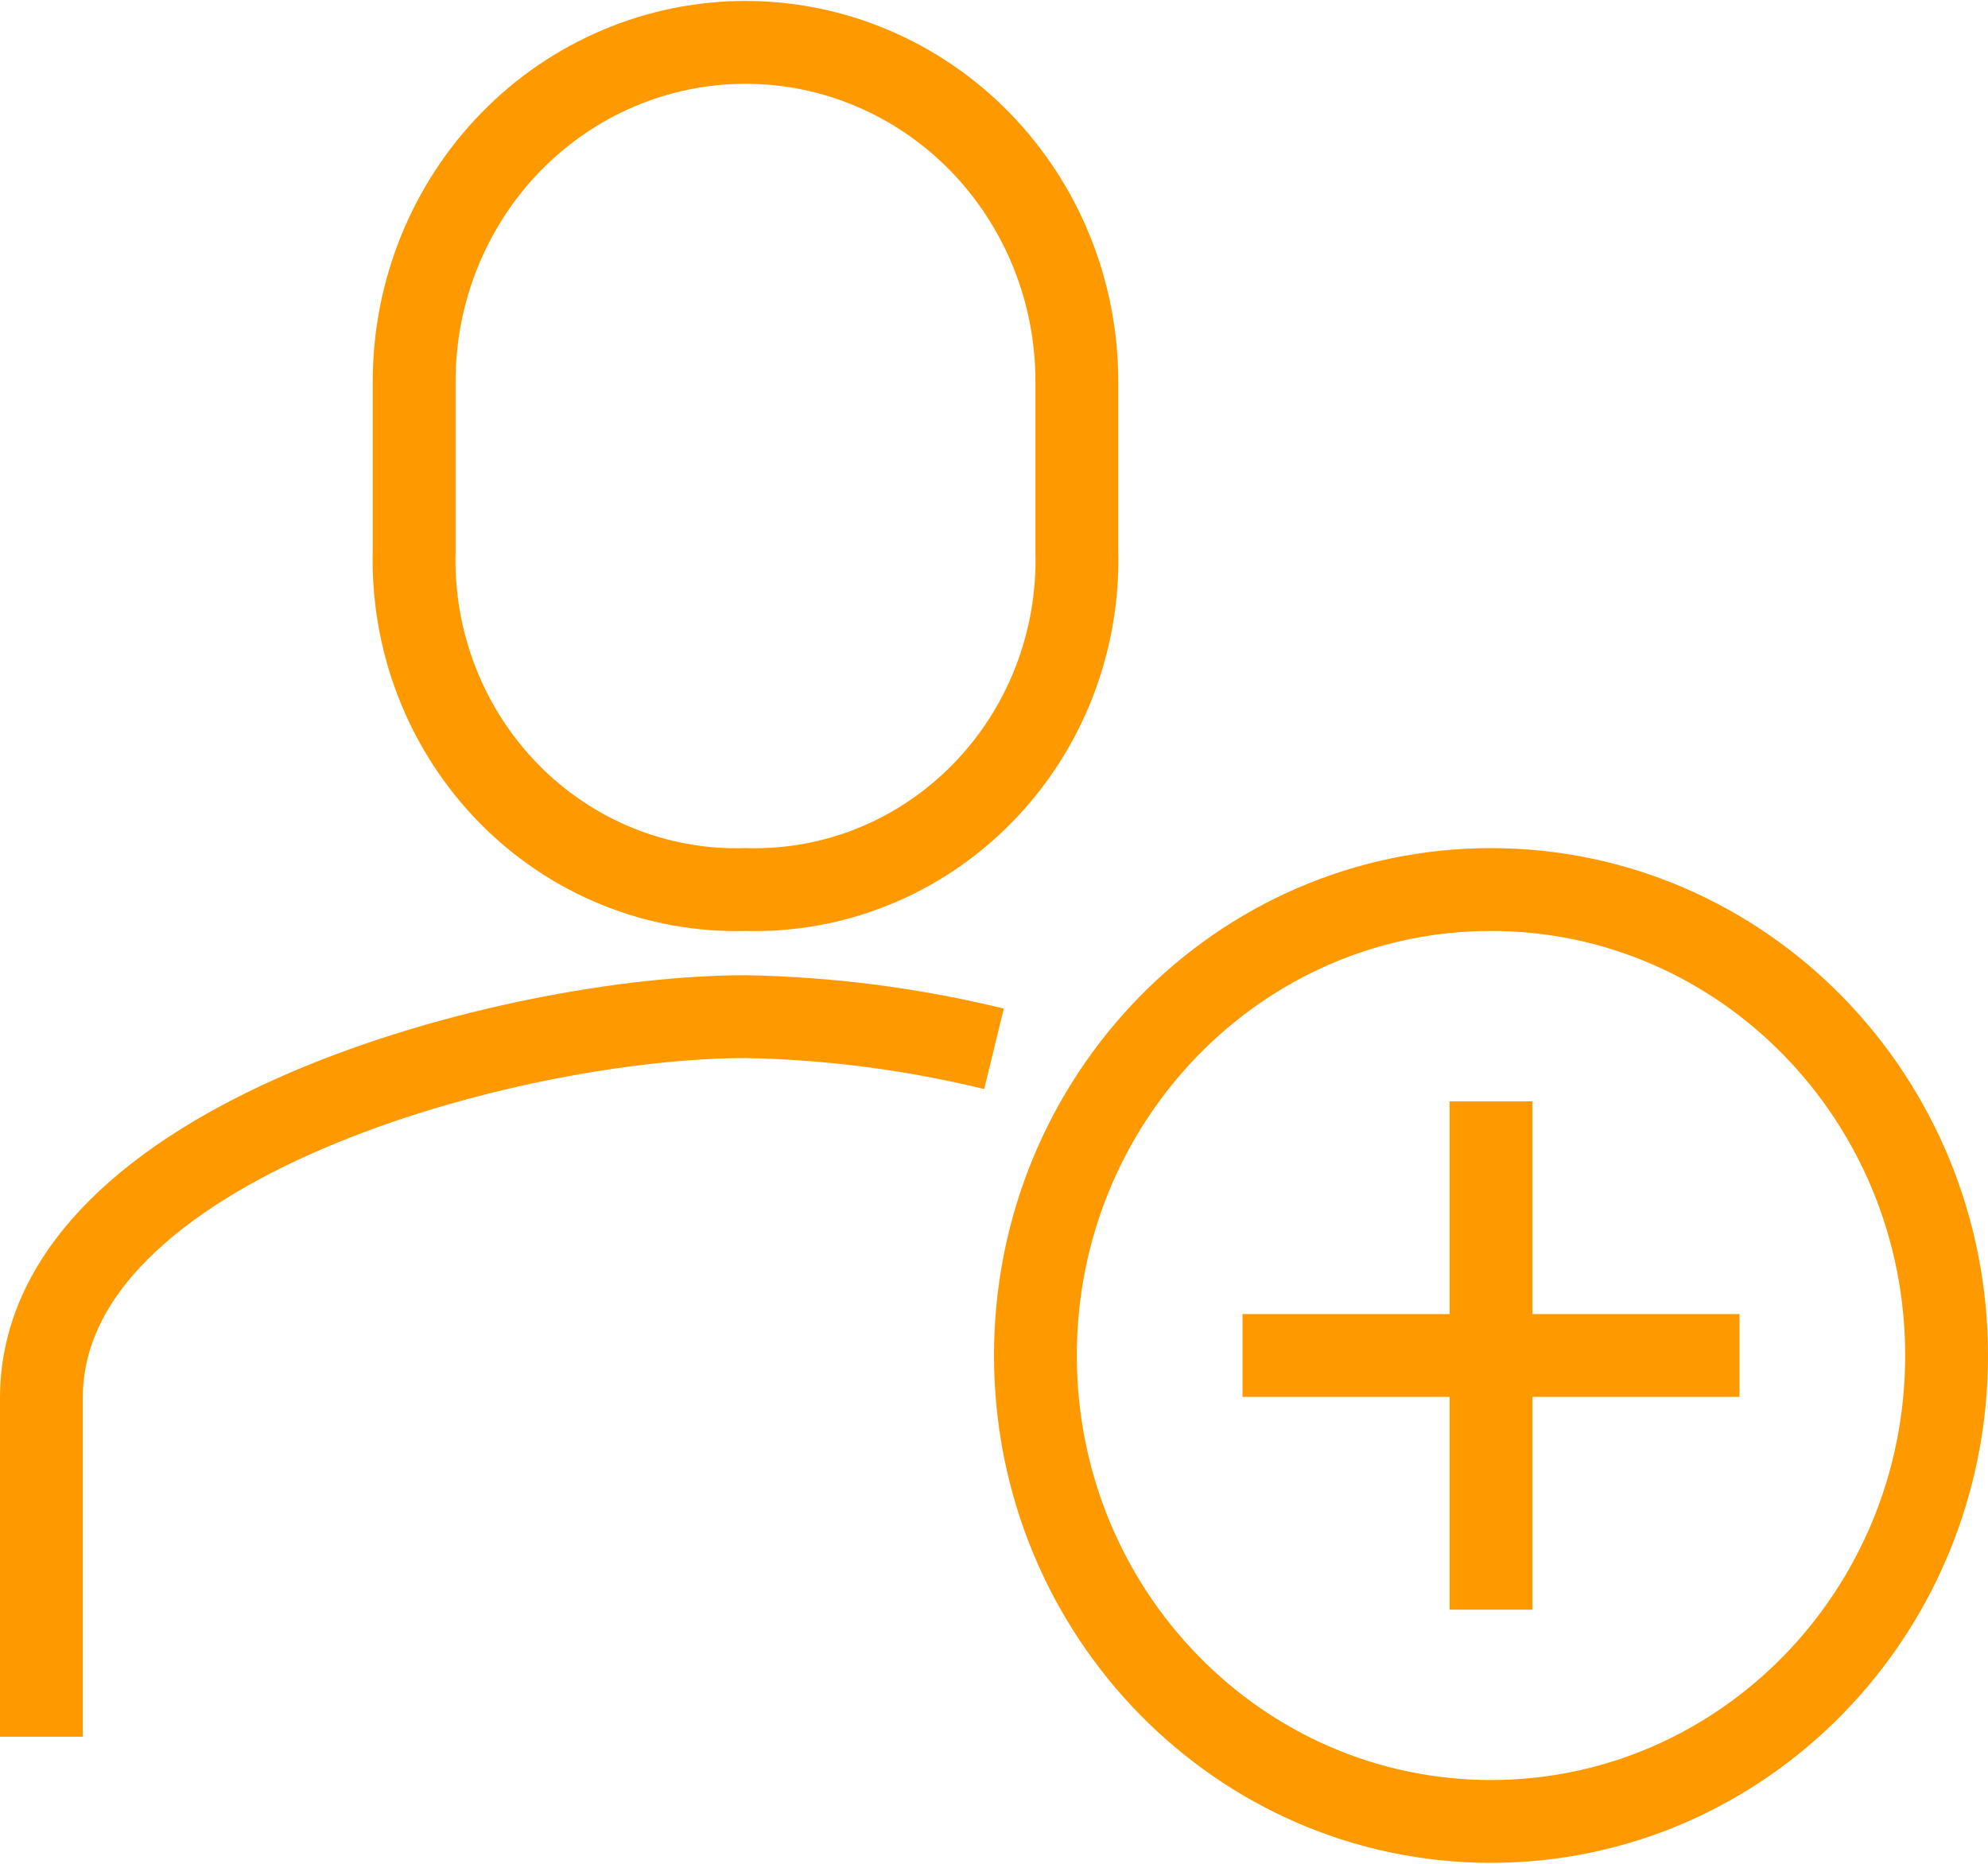
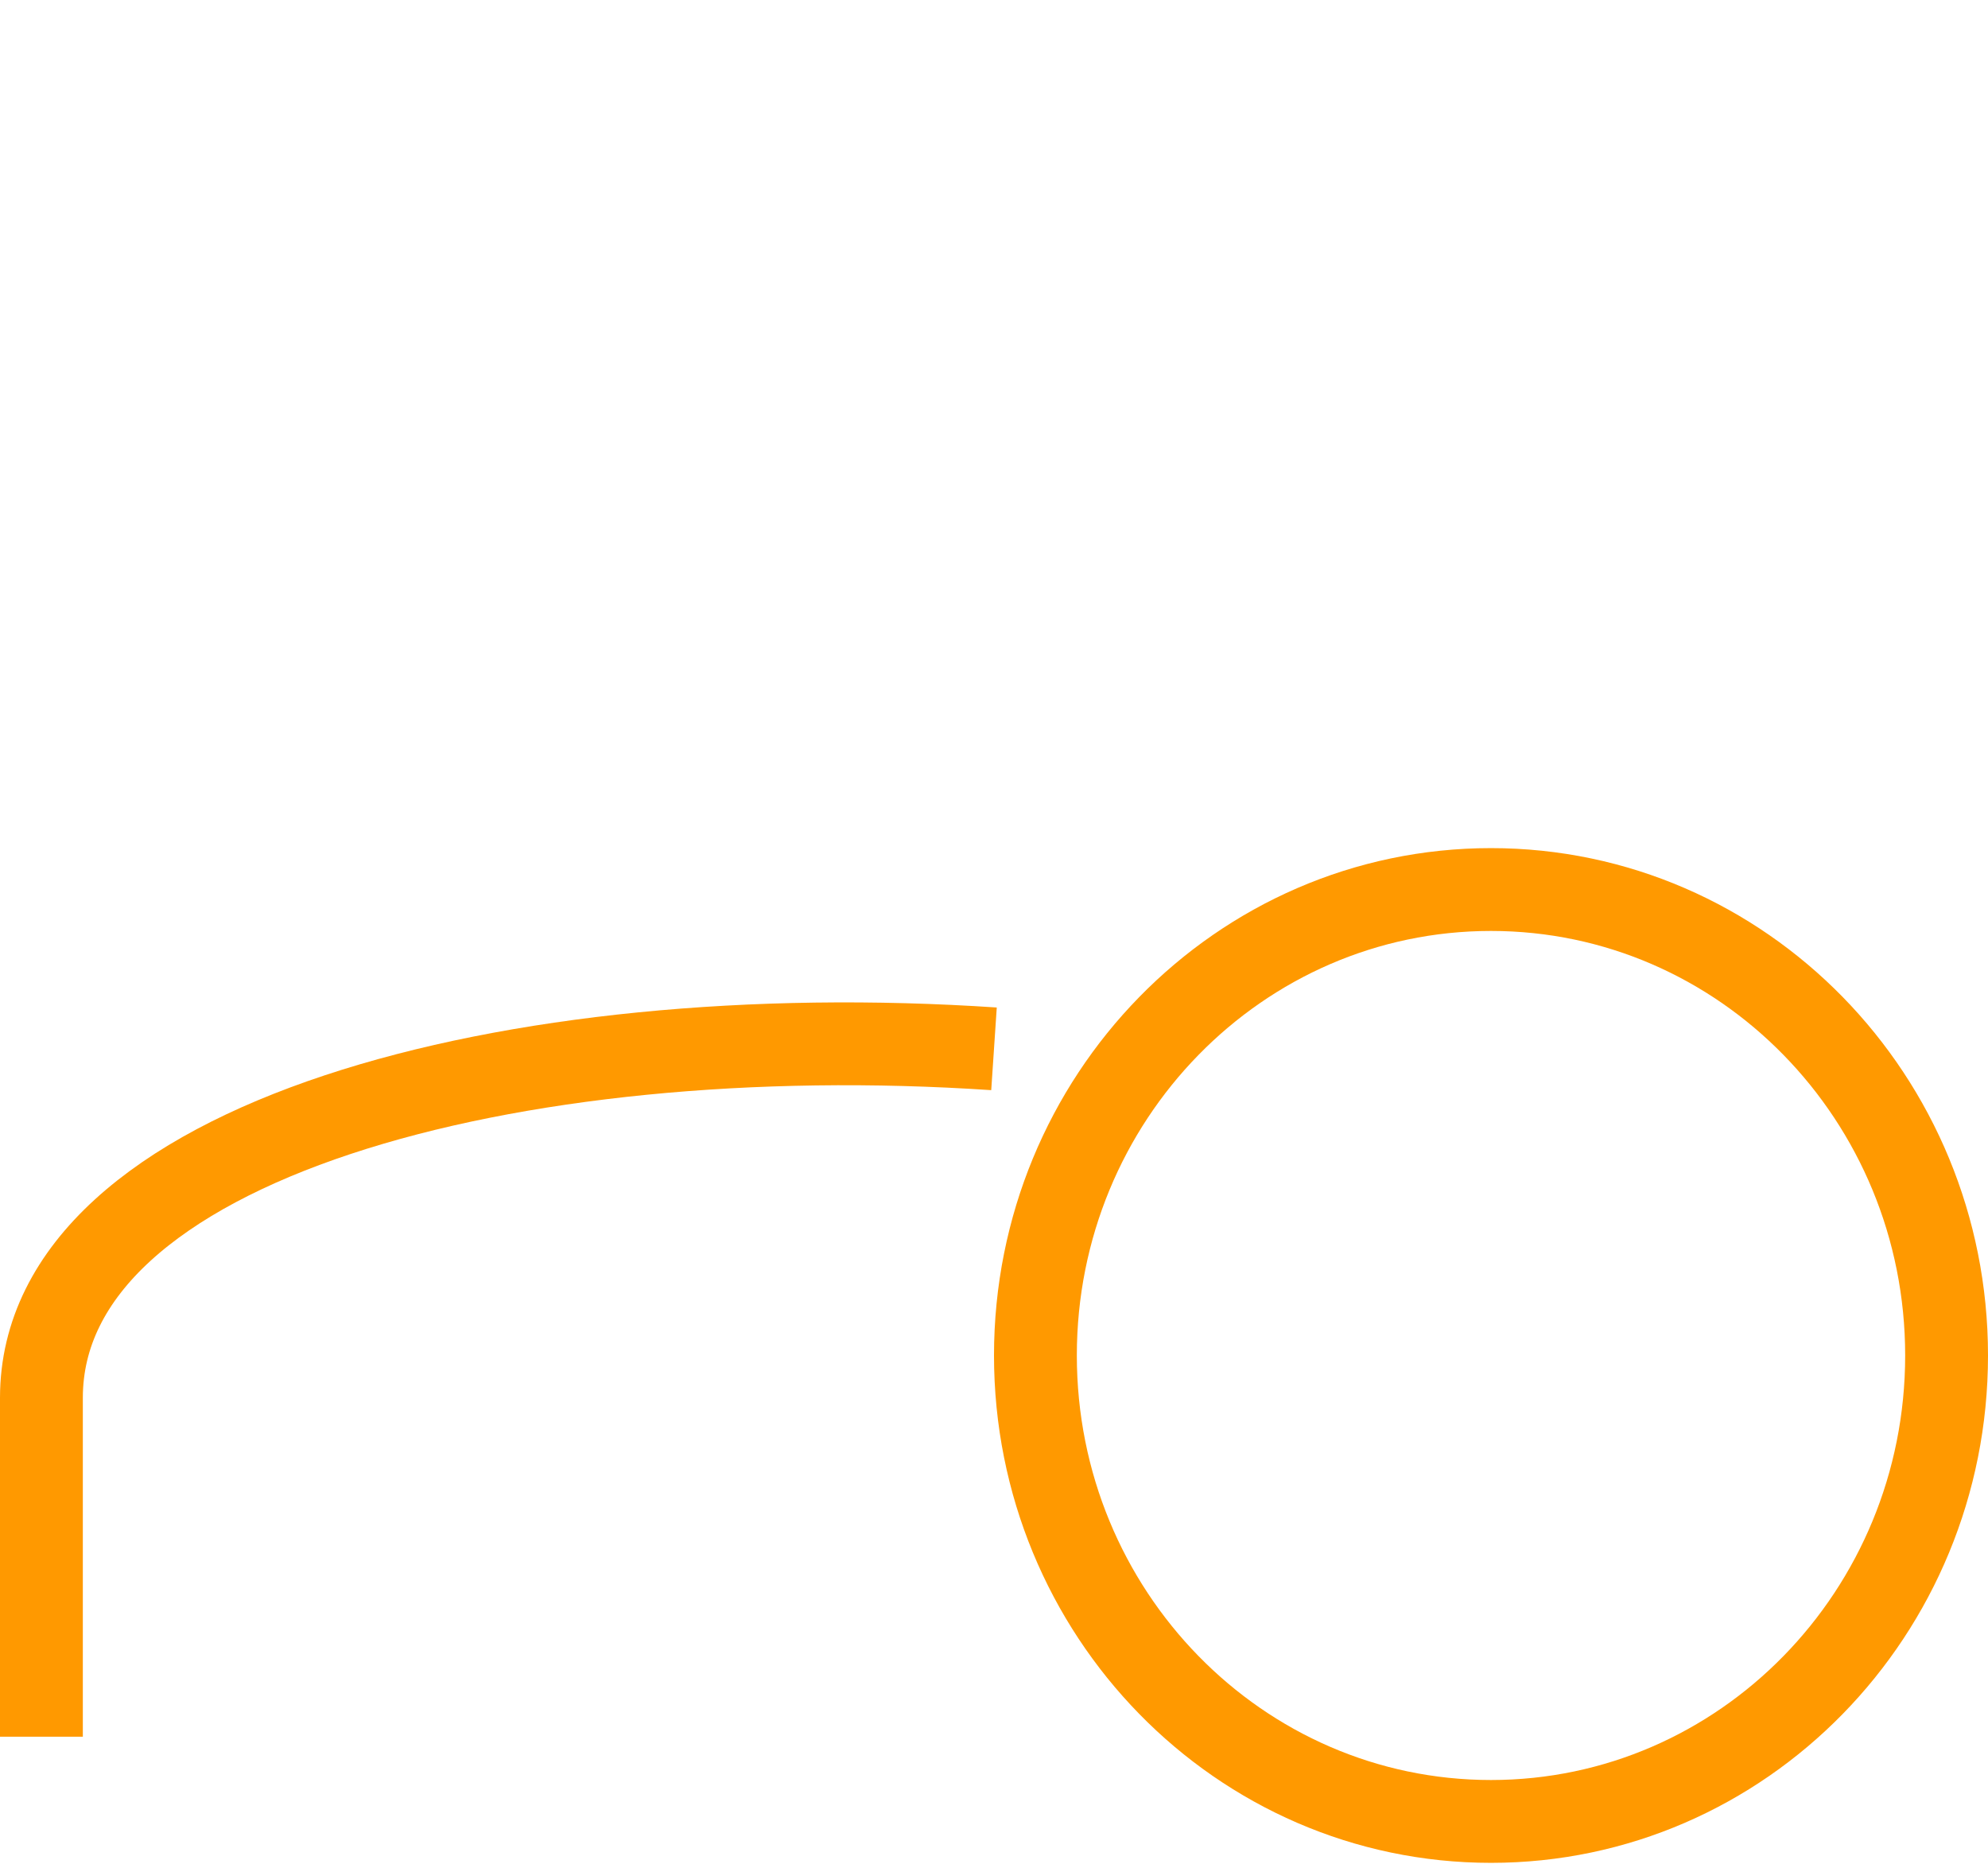
<svg xmlns="http://www.w3.org/2000/svg" width="48" height="45" viewBox="0 0 48 45" fill="none">
  <g clip-path="url(#clip0_196_3562)">
-     <path d="M18 21.477C19.059 21.508 20.113 21.318 21.097 20.918C22.081 20.518 22.976 19.916 23.724 19.15C24.474 18.384 25.062 17.47 25.453 16.463C25.844 15.456 26.03 14.378 26 13.296V9.205C26 7.035 25.157 4.954 23.657 3.419C22.157 1.885 20.122 1.023 18 1.023C15.878 1.023 13.843 1.885 12.343 3.419C10.843 4.954 10 7.035 10 9.205V13.296C9.97 14.378 10.156 15.456 10.547 16.463C10.938 17.47 11.527 18.384 12.275 19.15C13.024 19.916 13.919 20.518 14.903 20.918C15.887 21.318 16.941 21.508 18 21.477V21.477Z" stroke="#FF9900" stroke-width="2" stroke-miterlimit="10" />
-     <path d="M24 25.323C22.033 24.843 20.022 24.582 18 24.546C12.4 24.546 1 27.532 1 33.75V41.932" stroke="#FF9900" stroke-width="2" stroke-miterlimit="10" />
+     <path d="M24 25.323C12.4 24.546 1 27.532 1 33.75V41.932" stroke="#FF9900" stroke-width="2" stroke-miterlimit="10" />
    <path d="M36 43.977C42.075 43.977 47 38.941 47 32.727C47 26.514 42.075 21.477 36 21.477C29.925 21.477 25 26.514 25 32.727C25 38.941 29.925 43.977 36 43.977Z" stroke="#FF9900" stroke-width="2" stroke-miterlimit="10" />
-     <path d="M36 26.591V38.864" stroke="#FF9900" stroke-width="2" stroke-miterlimit="10" />
-     <path d="M42 32.727H30" stroke="#FF9900" stroke-width="2" stroke-miterlimit="10" />
  </g>
  <defs>
    <clipPath id="clip0_196_3562">
      <rect width="48" height="45" fill="white" />
    </clipPath>
  </defs>
</svg>